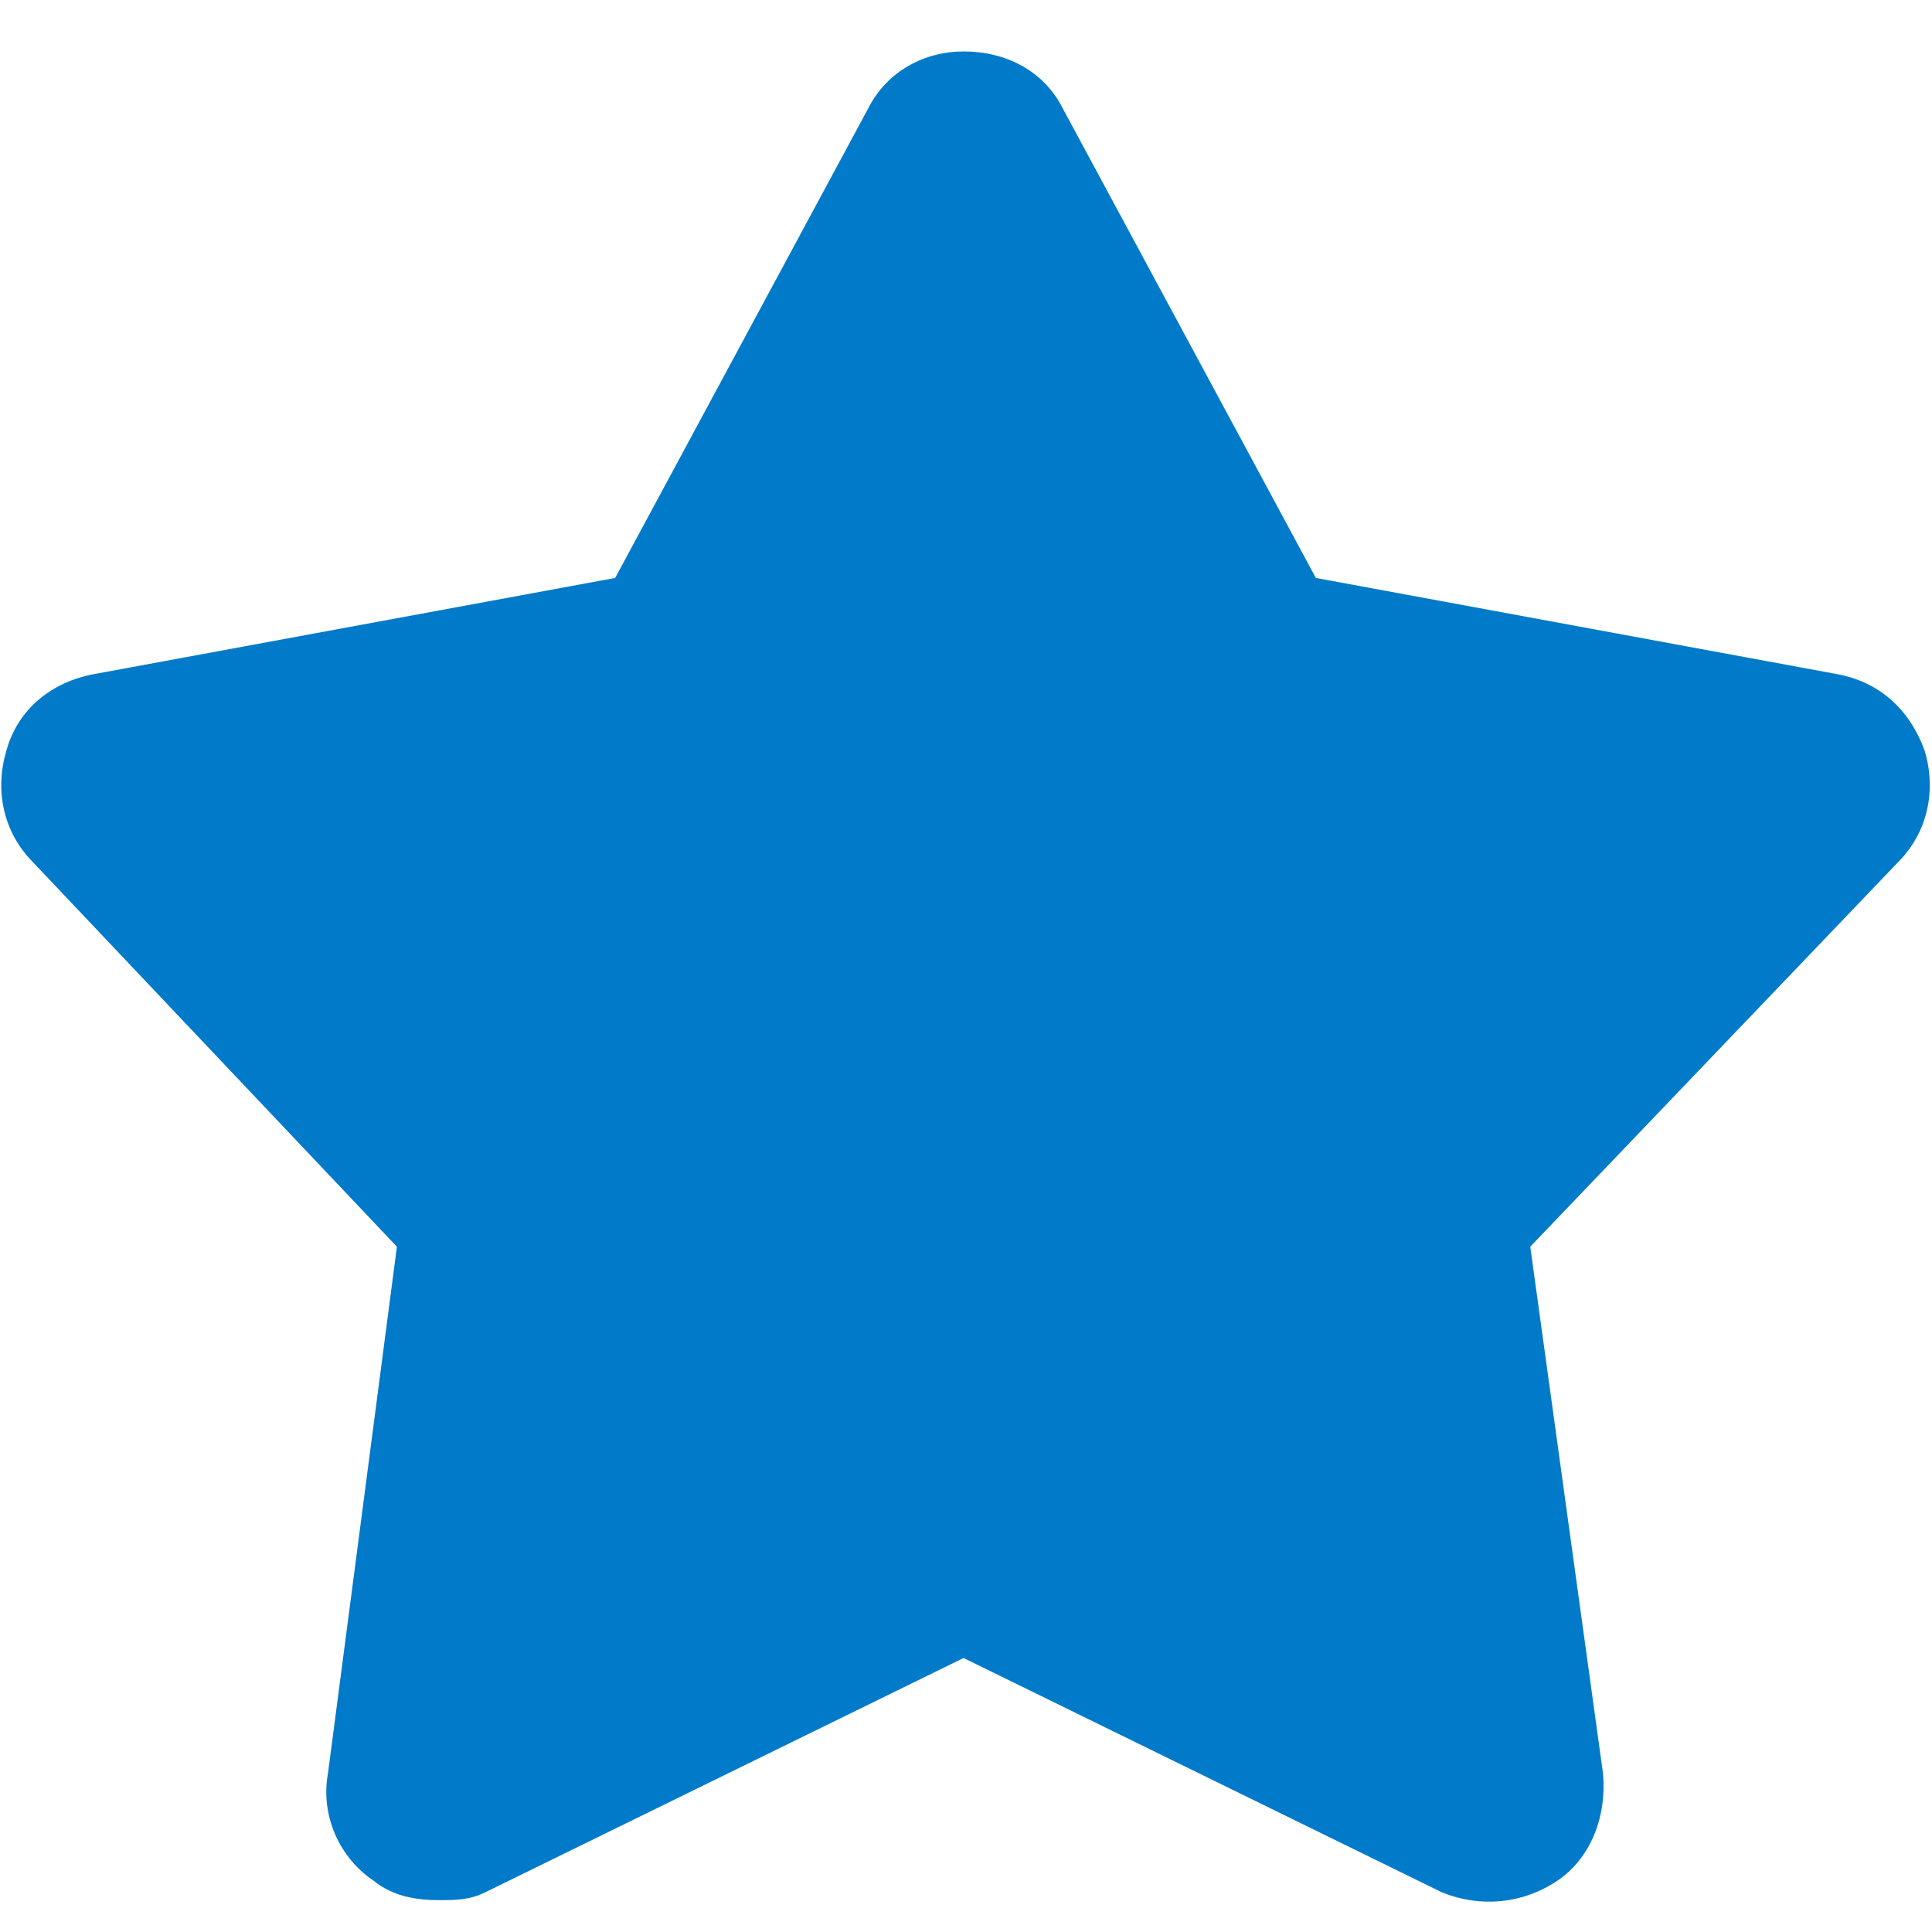
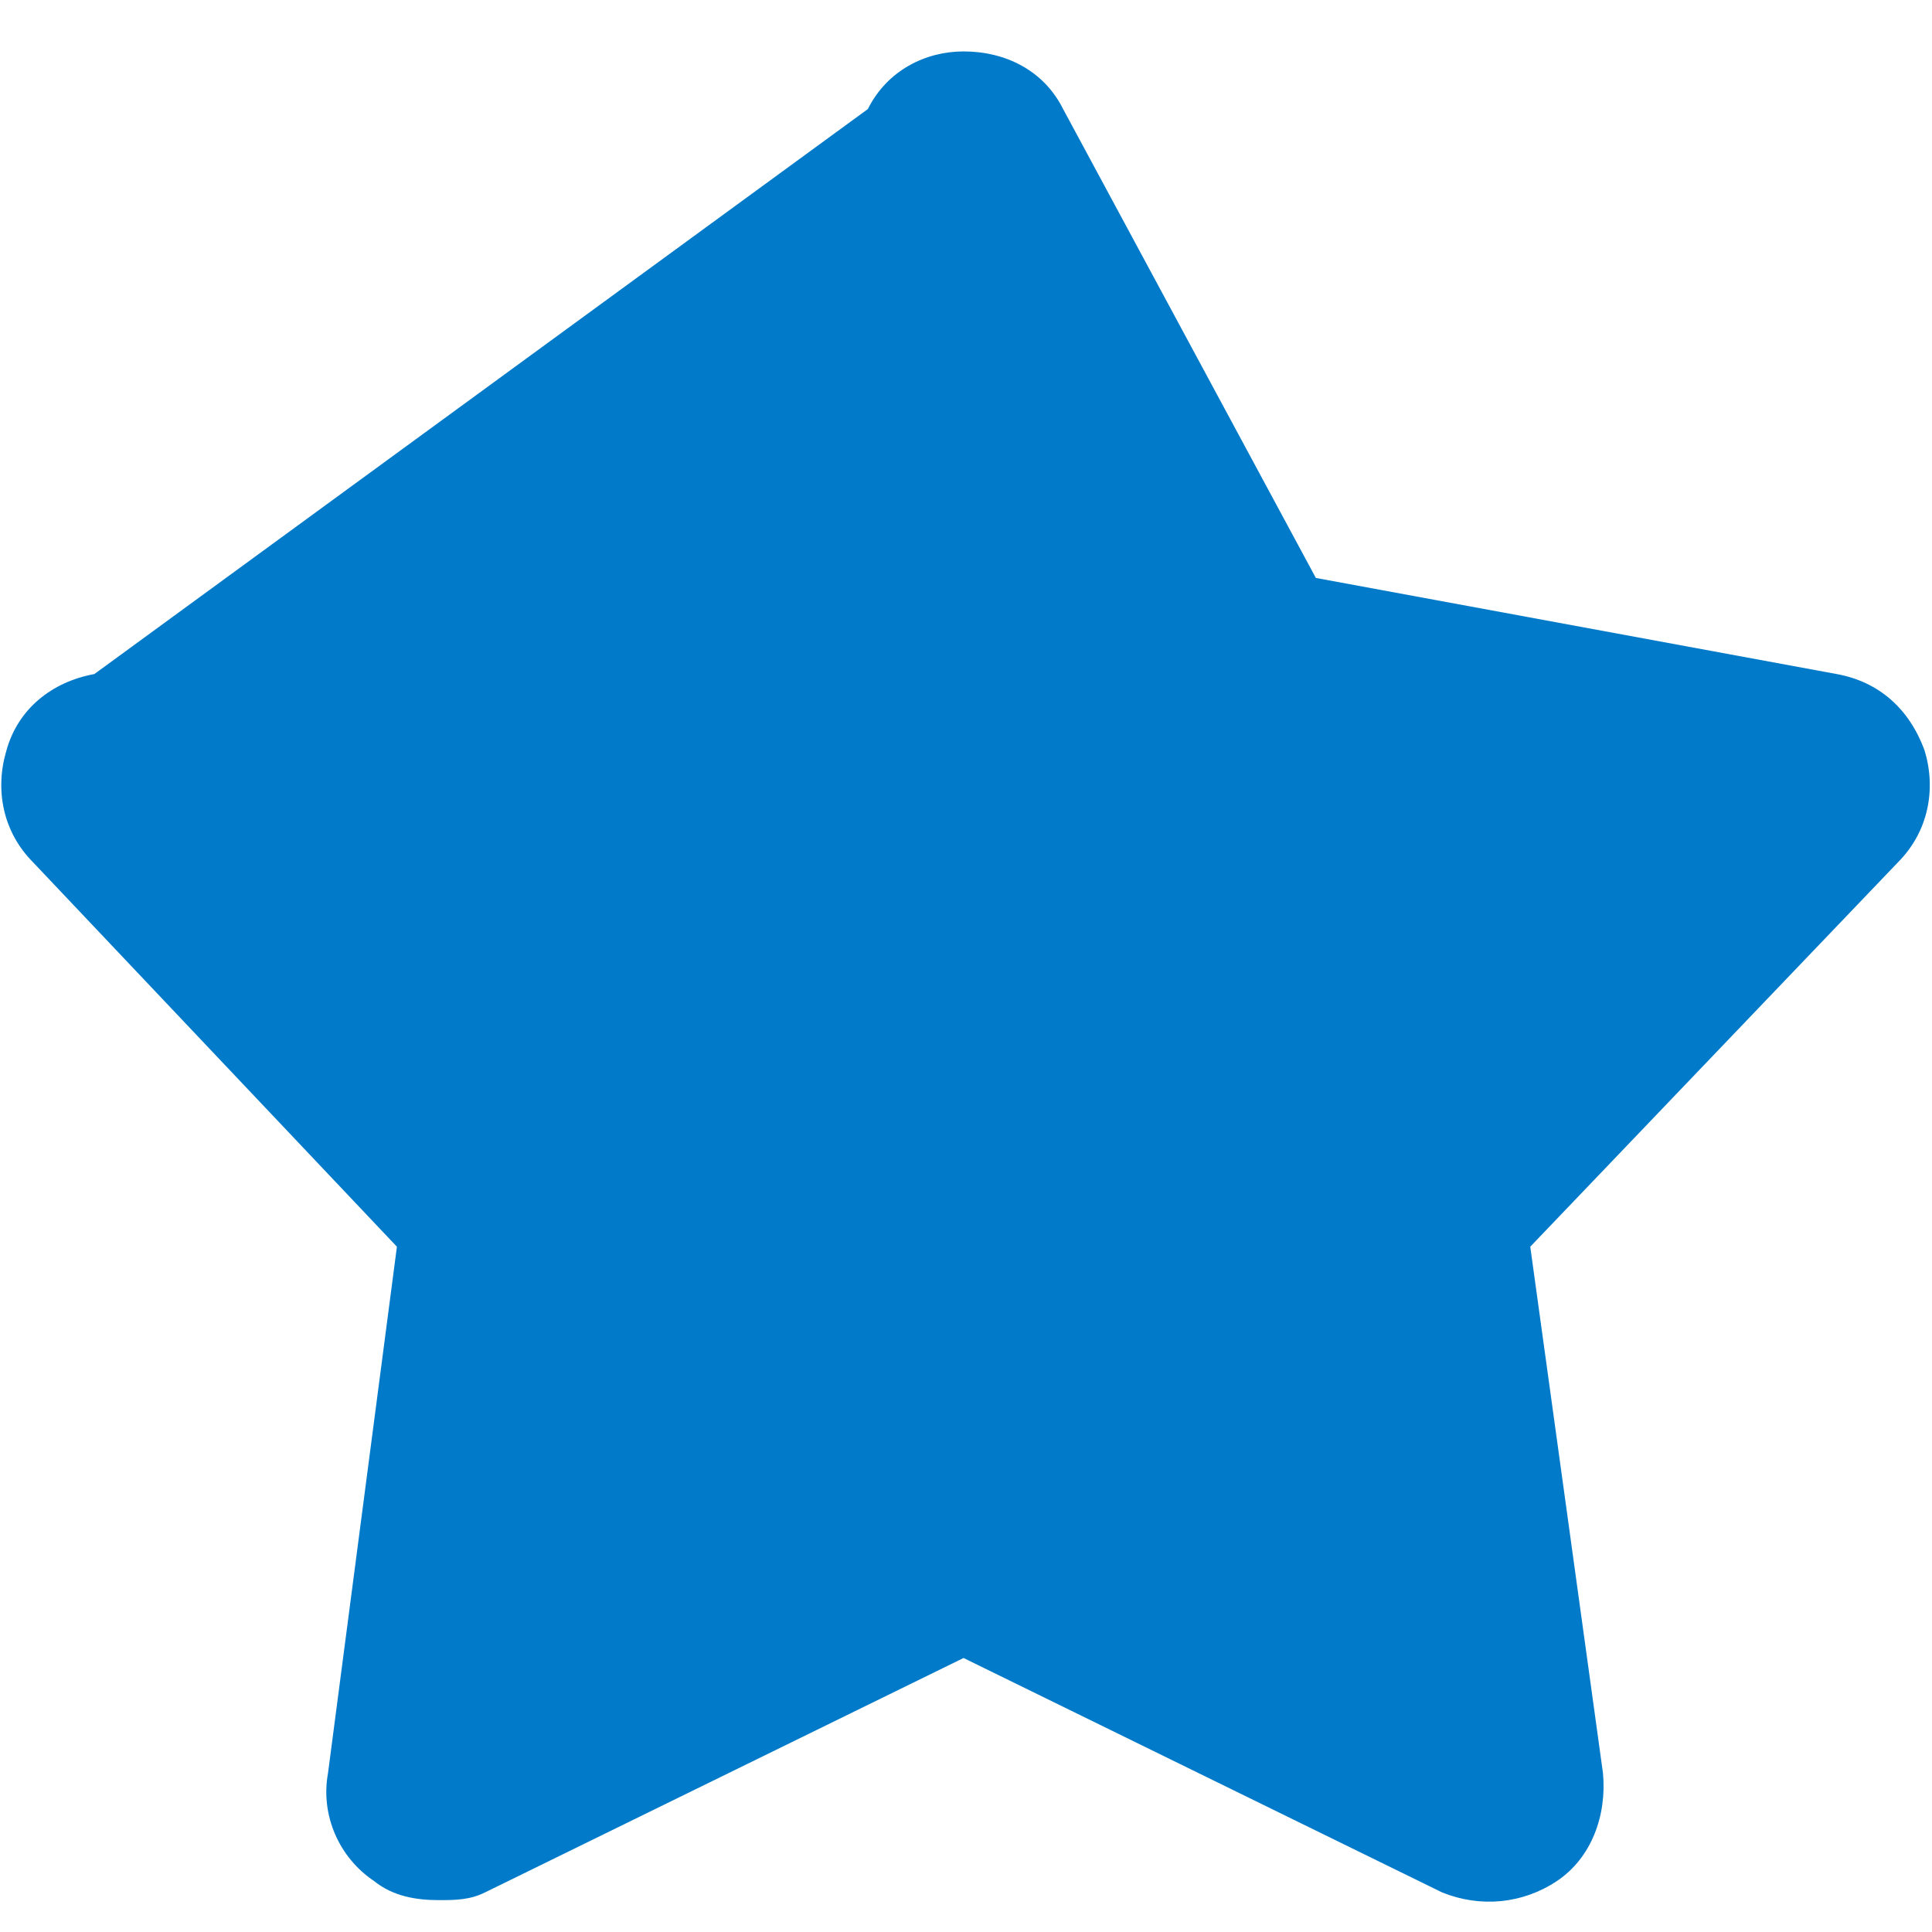
<svg xmlns="http://www.w3.org/2000/svg" width="50" height="50" viewBox="0 0 34 33" class="" aria-hidden="true">
-   <path fill="#007AC9" d="M33.4,14.676 L26.93,21.44 L28.21,30.707 C28.278,31.451 28.007,32.195 27.402,32.601 C26.796,33.006 26.054,33.075 25.38,32.804 L16.957,28.678 L8.534,32.804 C8.264,32.939 7.995,32.939 7.725,32.939 C7.321,32.939 6.916,32.872 6.58,32.601 C5.973,32.195 5.637,31.451 5.772,30.707 L6.985,21.44 L0.583,14.676 C0.045,14.136 -0.09,13.392 0.111,12.715 C0.314,11.97 0.921,11.497 1.661,11.362 L10.826,9.671 L15.273,1.419 C15.61,0.743 16.283,0.405 16.957,0.405 C17.698,0.405 18.372,0.743 18.709,1.419 L23.157,9.671 L32.322,11.362 C33.063,11.497 33.602,11.97 33.872,12.715 C34.074,13.391 33.939,14.135 33.4,14.676 Z" />
+   <path fill="#007AC9" d="M33.4,14.676 L26.93,21.44 L28.21,30.707 C28.278,31.451 28.007,32.195 27.402,32.601 C26.796,33.006 26.054,33.075 25.38,32.804 L16.957,28.678 L8.534,32.804 C8.264,32.939 7.995,32.939 7.725,32.939 C7.321,32.939 6.916,32.872 6.58,32.601 C5.973,32.195 5.637,31.451 5.772,30.707 L6.985,21.44 L0.583,14.676 C0.045,14.136 -0.09,13.392 0.111,12.715 C0.314,11.97 0.921,11.497 1.661,11.362 L15.273,1.419 C15.61,0.743 16.283,0.405 16.957,0.405 C17.698,0.405 18.372,0.743 18.709,1.419 L23.157,9.671 L32.322,11.362 C33.063,11.497 33.602,11.97 33.872,12.715 C34.074,13.391 33.939,14.135 33.4,14.676 Z" />
</svg>